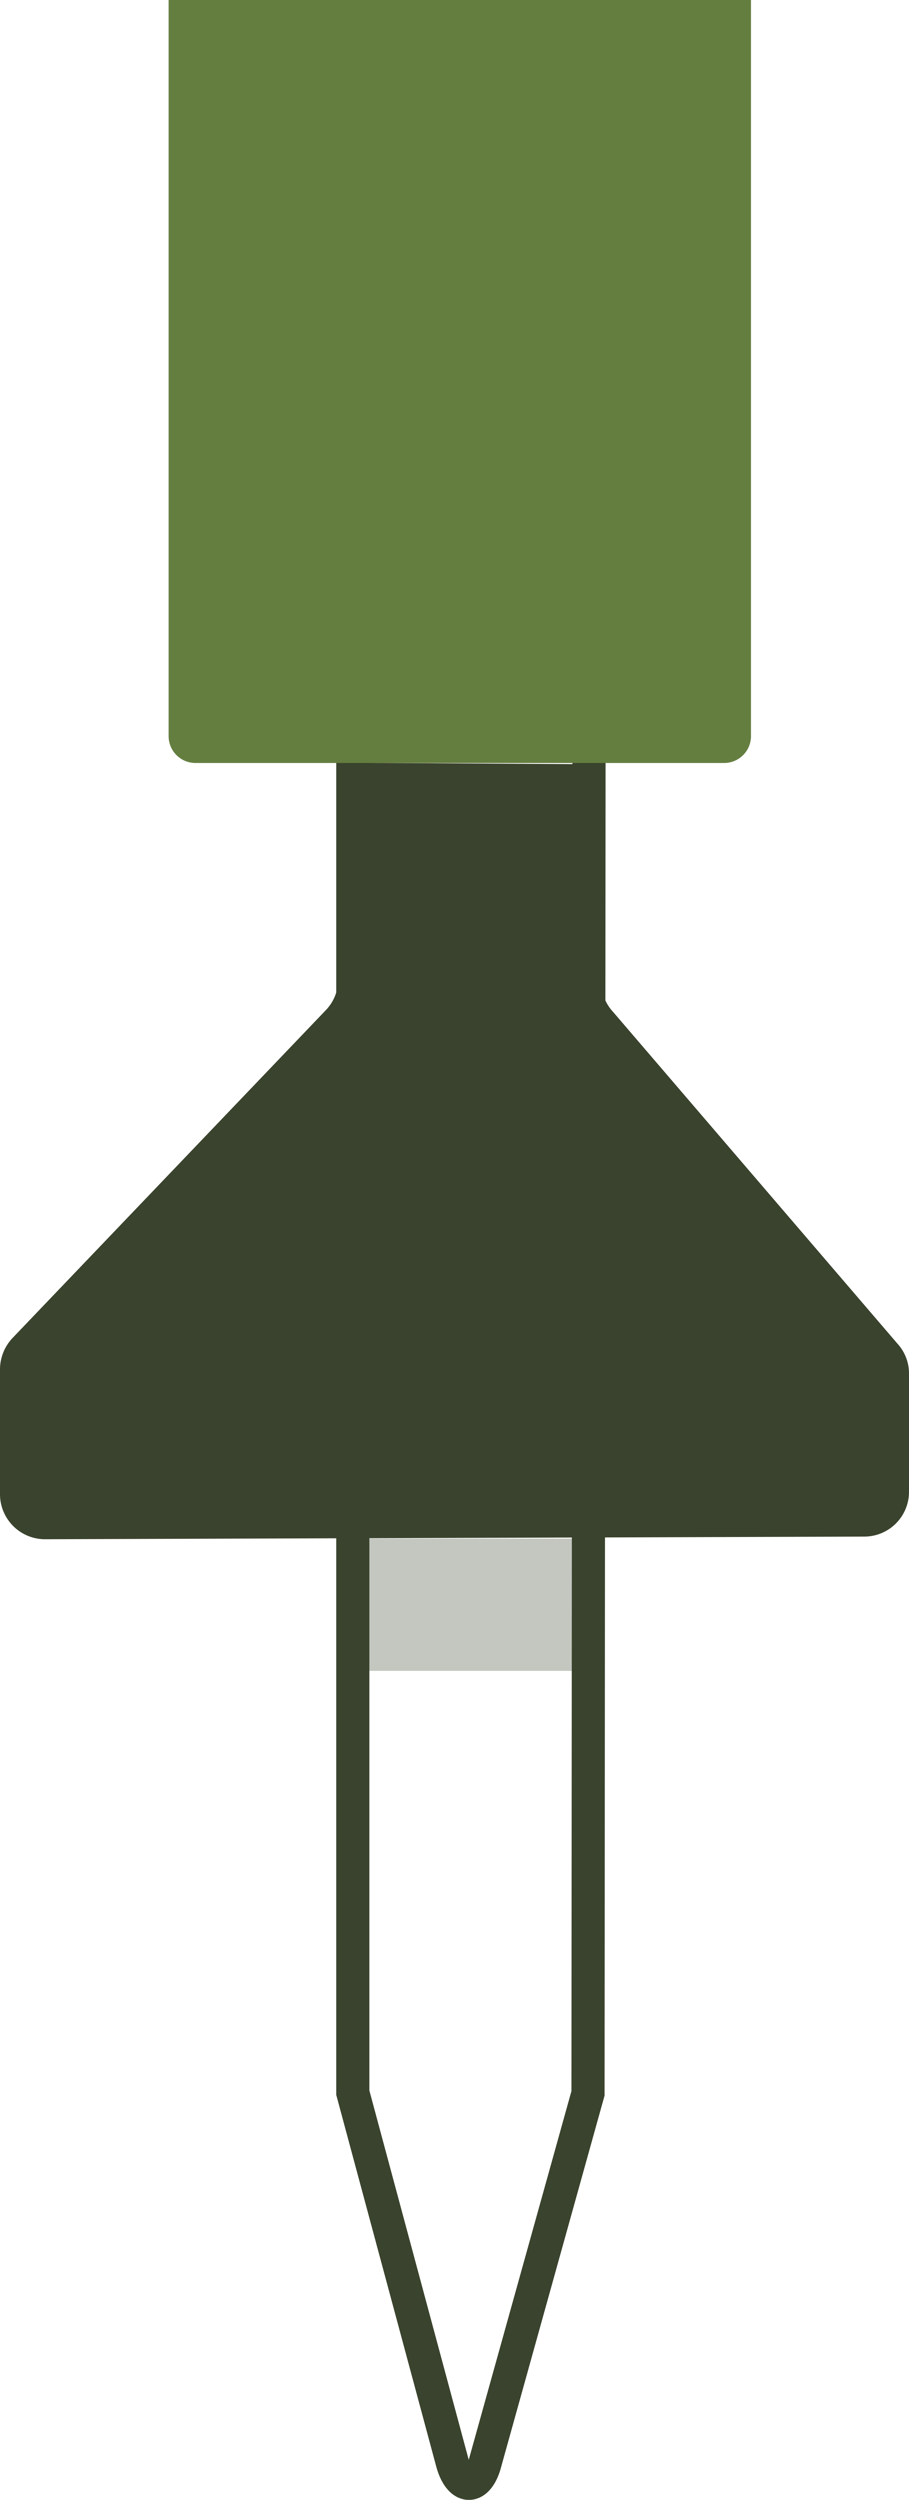
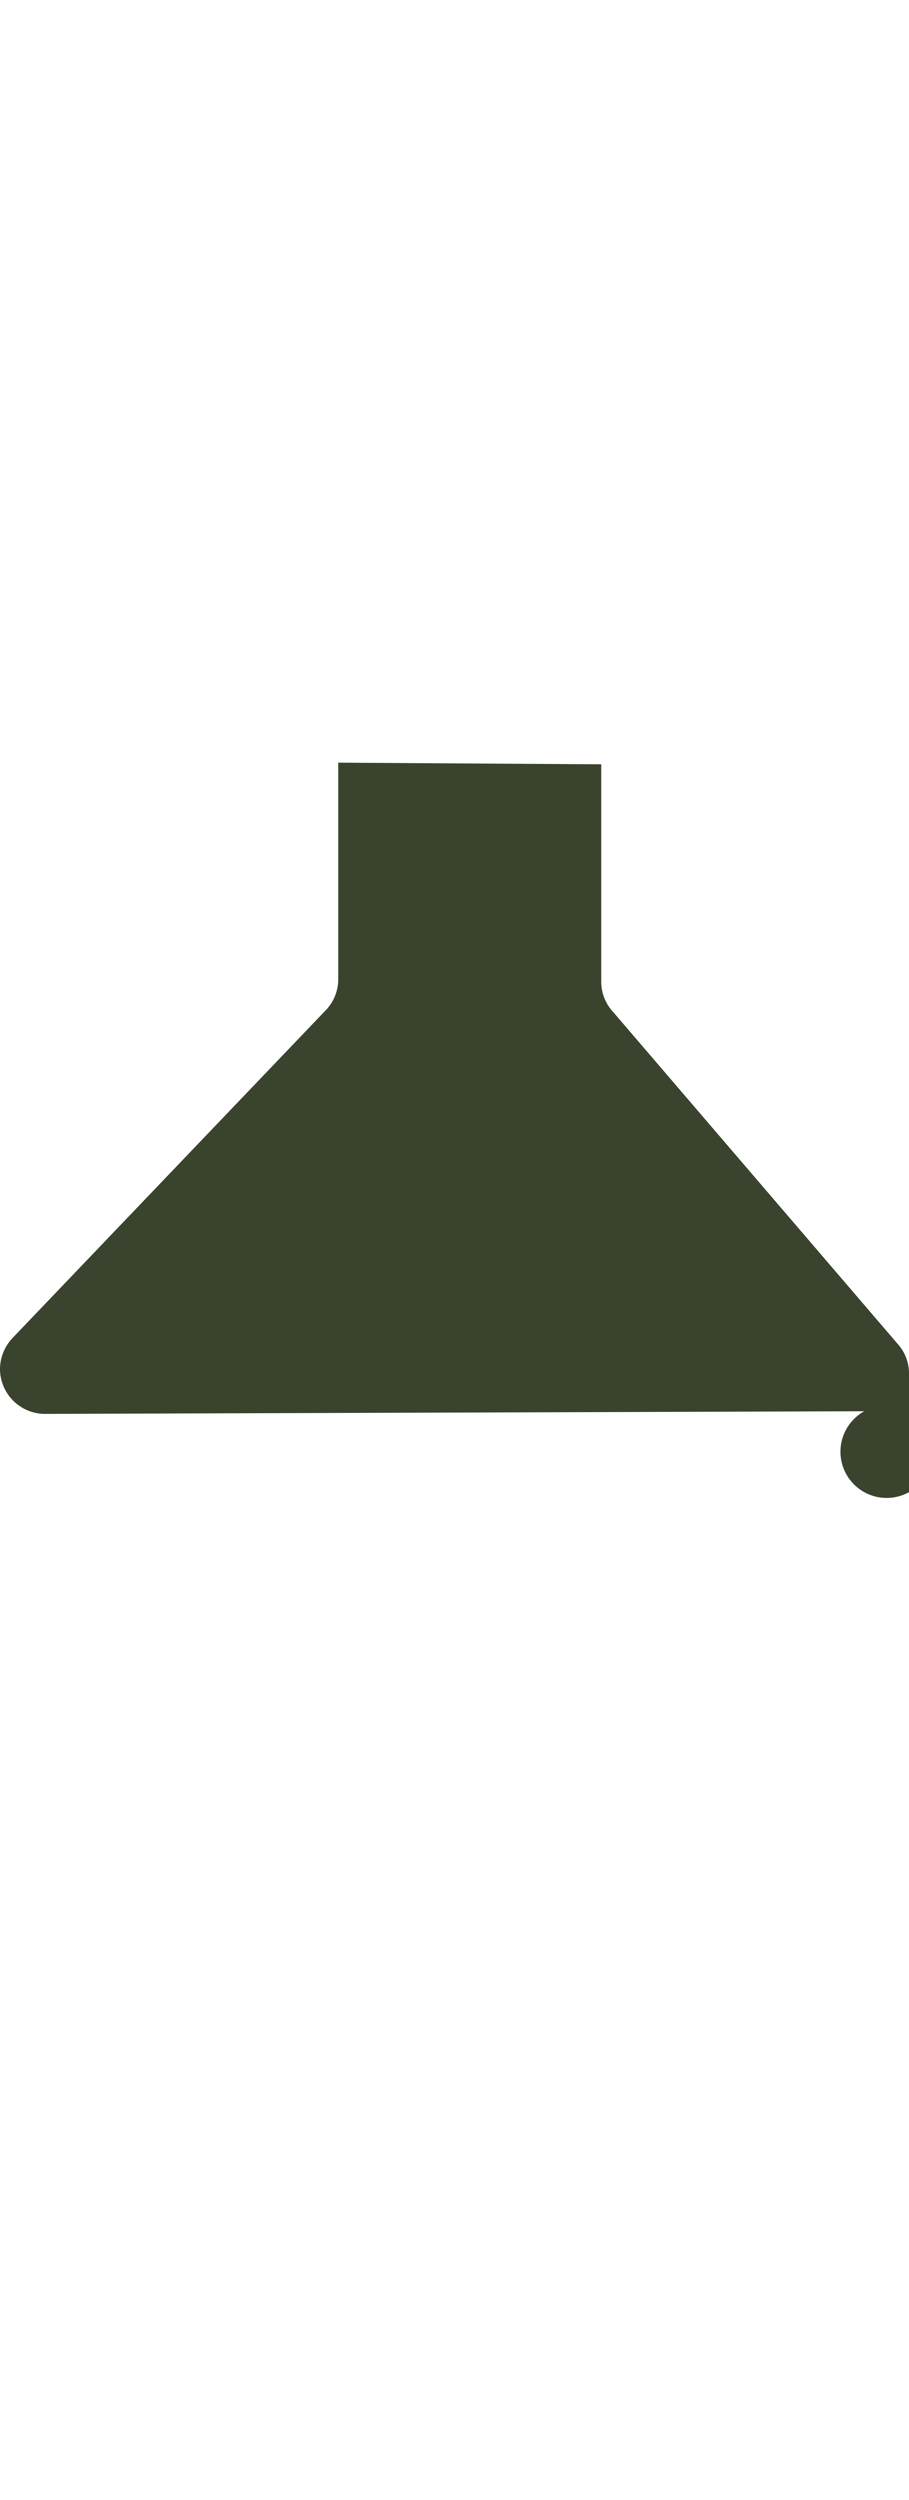
<svg xmlns="http://www.w3.org/2000/svg" id="Calque_1" data-name="Calque 1" viewBox="0 0 27.44 75.39">
  <defs>
    <style>.cls-1{fill:none;stroke:#3a432d;stroke-miterlimit:10;}.cls-2,.cls-3{fill:#3a432d;}.cls-3{opacity:0.3;}.cls-4{fill:#647e40;}</style>
  </defs>
-   <path class="cls-1" d="M17.79,10.41a3,3,0,0,0-3-3H13.65a3,3,0,0,0-3,3V63.11l3,11.14c.23.85.78.86,1,0l3.1-11.12Z" />
-   <path class="cls-2" d="M10.21,23l0,6.54a1.34,1.34,0,0,1-.38.93L.37,40.36A1.38,1.38,0,0,0,0,41.3v3.78a1.36,1.36,0,0,0,1.35,1.34l24.74-.08A1.35,1.35,0,0,0,27.44,45l0-3.57a1.33,1.33,0,0,0-.35-.91l-8.58-10a1.34,1.34,0,0,1-.36-.91l0-6.56Z" />
-   <rect class="cls-3" x="10.65" y="46.4" width="7.27" height="3.99" />
-   <path class="cls-4" d="M5.09,0H22.67a0,0,0,0,1,0,0V22.2a.81.81,0,0,1-.81.81H5.9a.81.81,0,0,1-.81-.81V0A0,0,0,0,1,5.09,0Z" />
+   <path class="cls-2" d="M10.21,23l0,6.54a1.34,1.34,0,0,1-.38.93L.37,40.36A1.38,1.38,0,0,0,0,41.3a1.36,1.36,0,0,0,1.35,1.34l24.74-.08A1.35,1.35,0,0,0,27.44,45l0-3.57a1.33,1.33,0,0,0-.35-.91l-8.58-10a1.34,1.34,0,0,1-.36-.91l0-6.56Z" />
</svg>